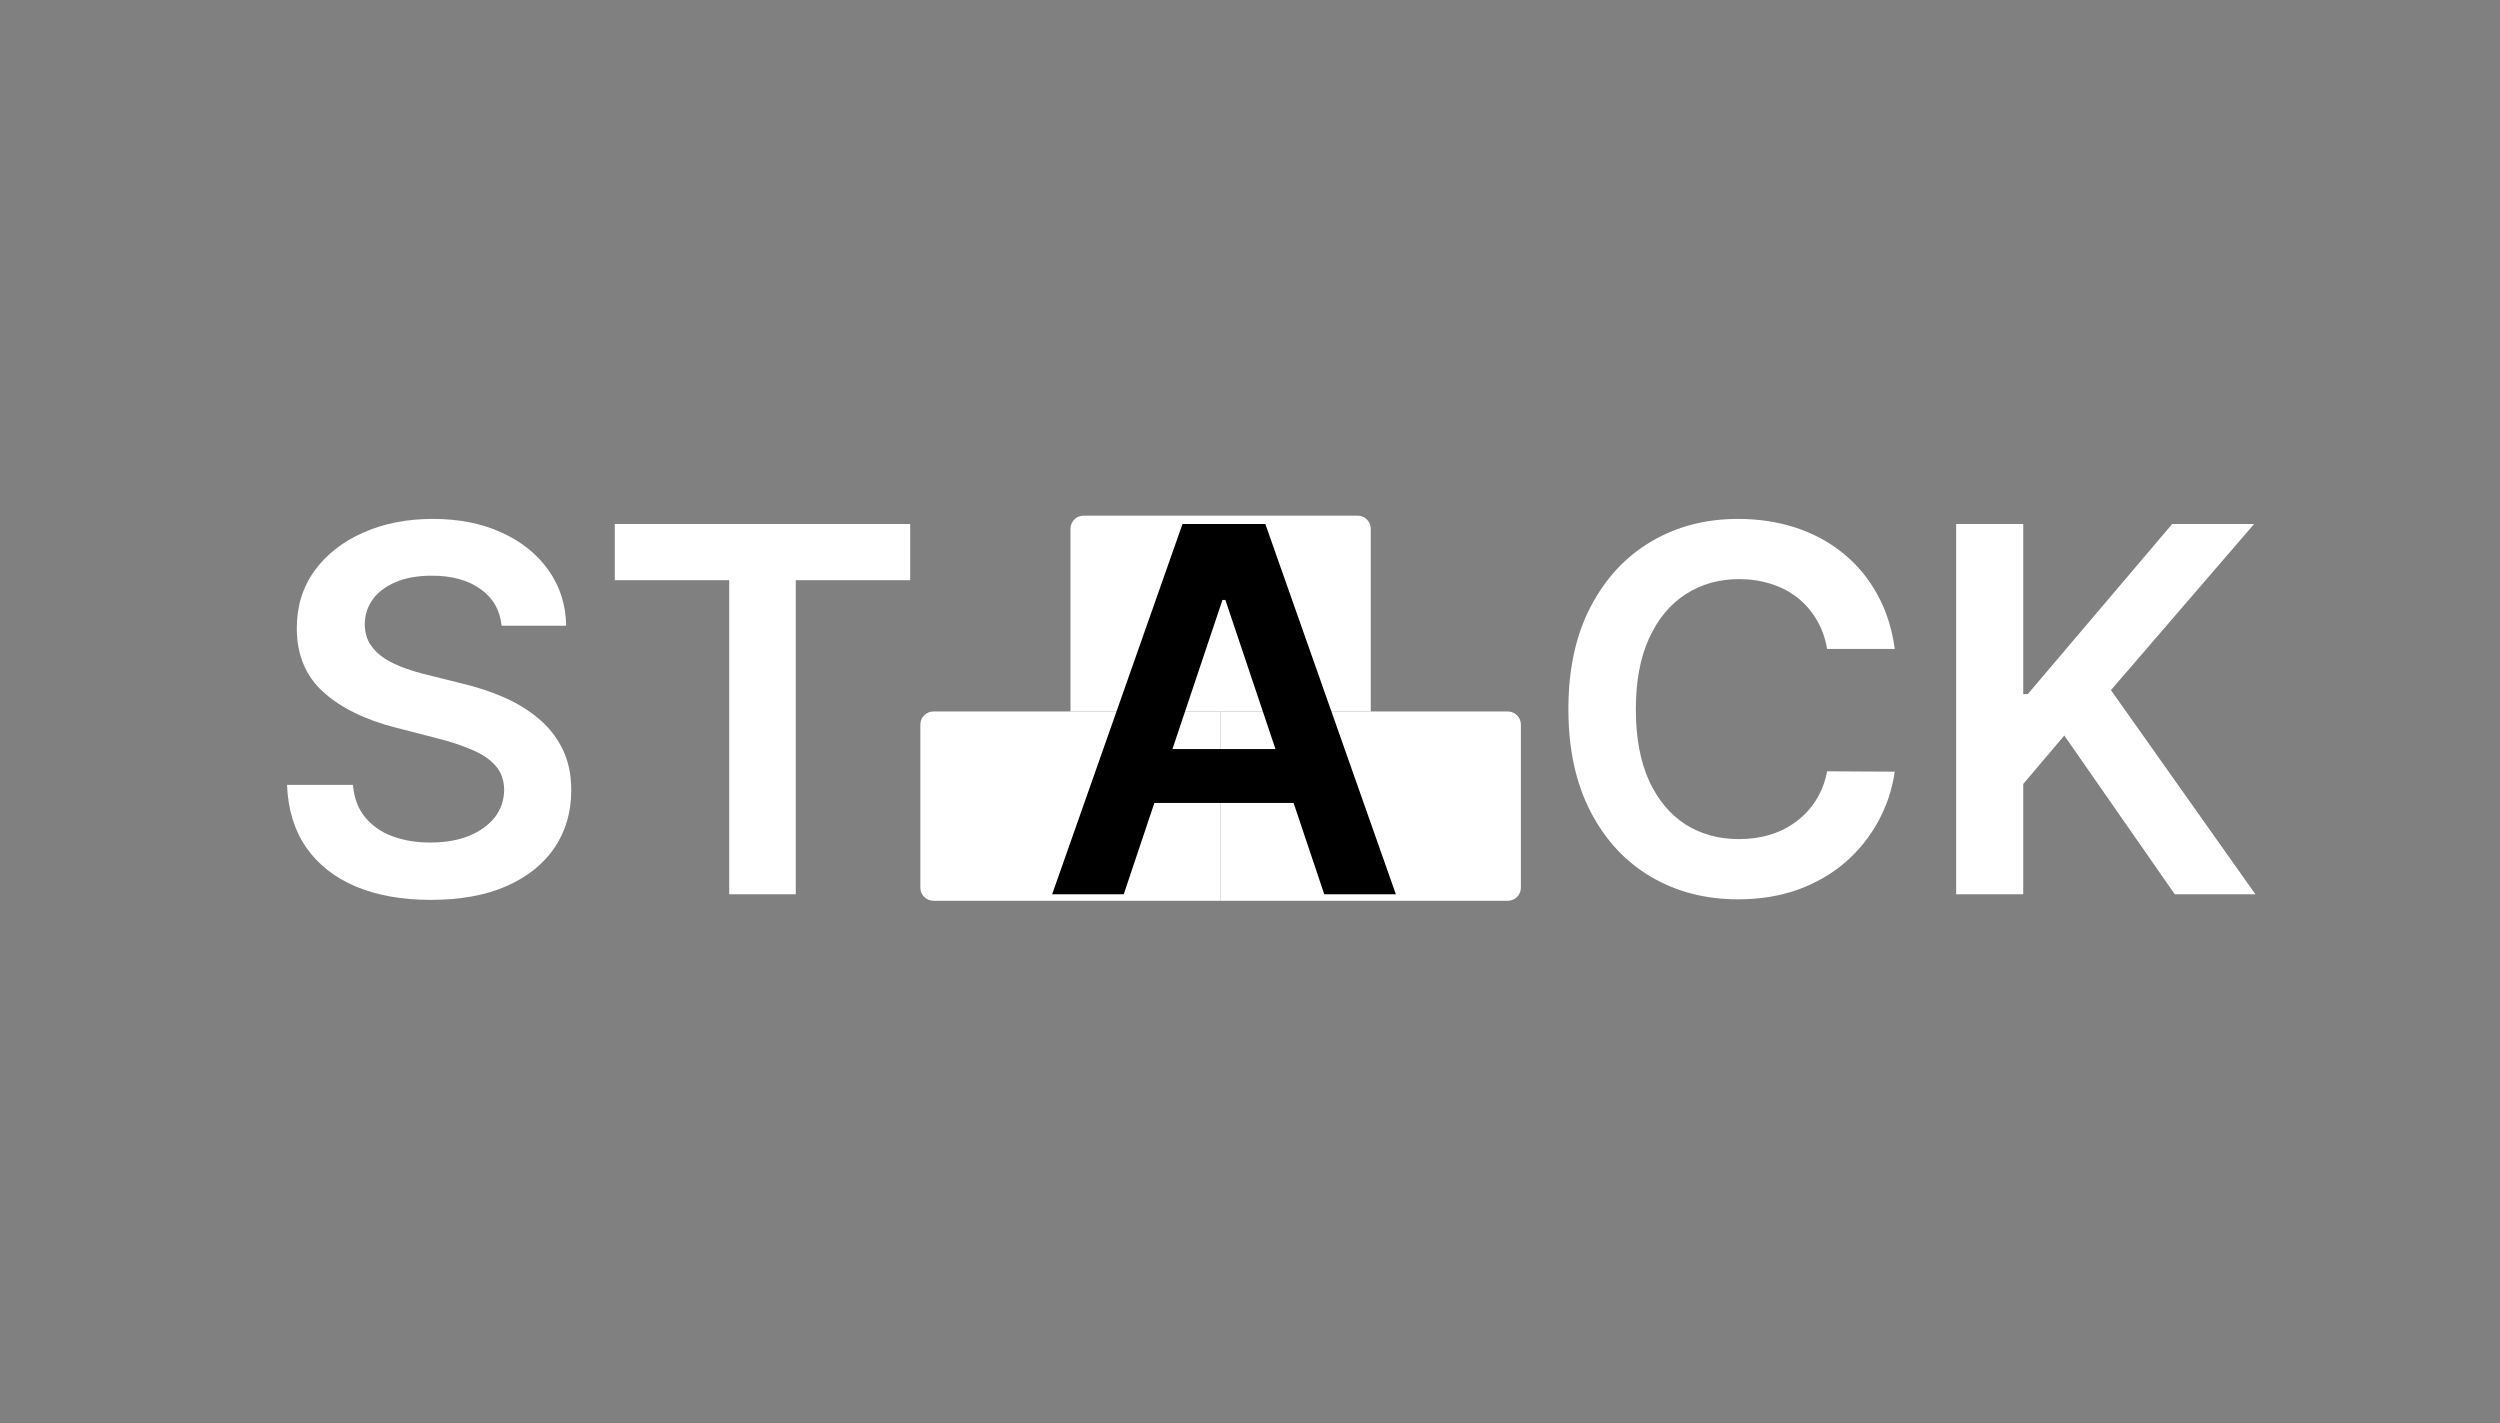
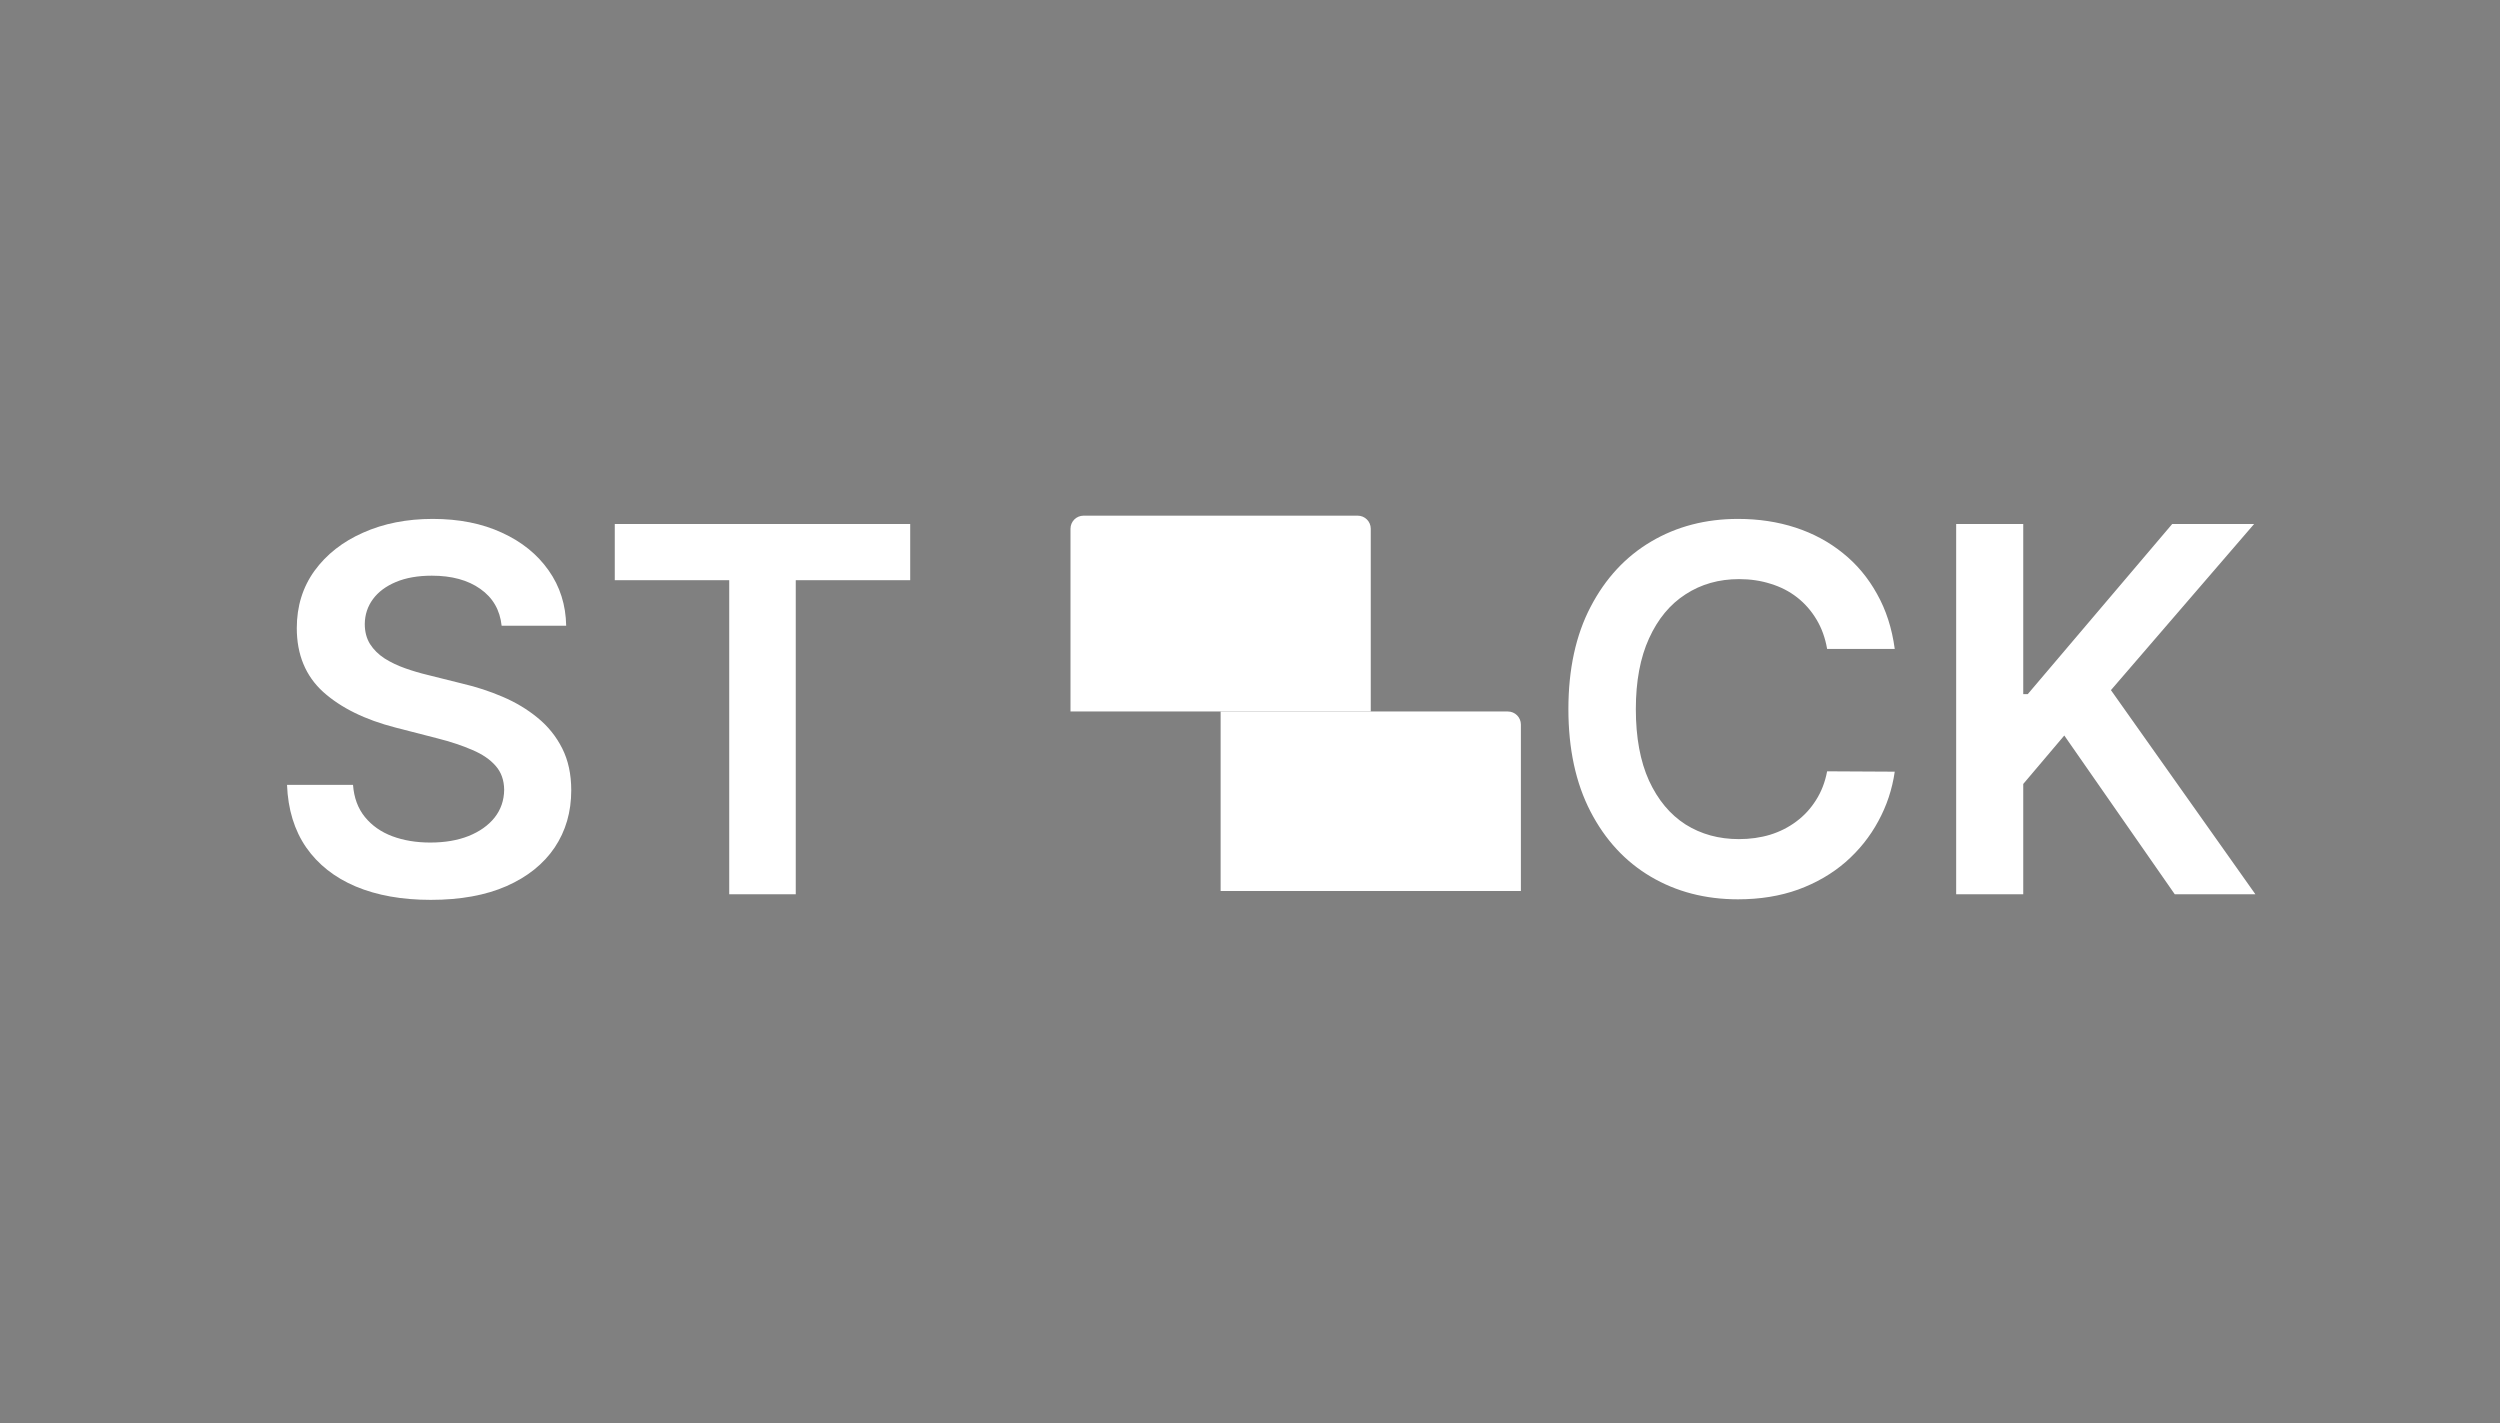
<svg xmlns="http://www.w3.org/2000/svg" width="383" height="218" viewBox="0 0 383 218" fill="none">
  <rect x="0" y="0" width="383" height="218" fill="#808080" stroke="none" />
-   <path d="M143 109.5H186.5V137.5H143C142.172 137.5 141.5 136.828 141.5 136V111L141.508 110.847C141.585 110.09 142.223 109.5 143 109.5Z" fill="white" stroke="white" />
-   <path d="M231 109.5C231.828 109.5 232.5 110.172 232.5 111V136C232.5 136.828 231.828 137.5 231 137.5H187.5V109.5H231Z" fill="white" stroke="white" />
+   <path d="M231 109.5C231.828 109.5 232.5 110.172 232.5 111V136H187.5V109.5H231Z" fill="white" stroke="white" />
  <path d="M166 79.5H208C208.828 79.5 209.5 80.172 209.5 81V108.5H164.5V81C164.5 80.172 165.172 79.5 166 79.5Z" fill="white" stroke="white" />
  <path d="M76.851 95.867C76.592 93.448 75.503 91.565 73.582 90.217C71.68 88.869 69.206 88.195 66.159 88.195C64.017 88.195 62.18 88.518 60.647 89.164C59.114 89.81 57.942 90.688 57.129 91.796C56.317 92.903 55.901 94.168 55.883 95.59C55.883 96.772 56.151 97.797 56.686 98.665C57.24 99.533 57.988 100.271 58.93 100.881C59.871 101.472 60.915 101.97 62.06 102.376C63.205 102.783 64.359 103.124 65.522 103.401L70.84 104.731C72.982 105.229 75.041 105.903 77.017 106.753C79.011 107.602 80.793 108.673 82.363 109.966C83.951 111.259 85.207 112.819 86.13 114.647C87.053 116.475 87.515 118.617 87.515 121.073C87.515 124.397 86.665 127.324 84.966 129.854C83.268 132.365 80.812 134.332 77.599 135.754C74.404 137.157 70.535 137.859 65.993 137.859C61.58 137.859 57.748 137.175 54.498 135.809C51.266 134.442 48.736 132.448 46.908 129.826C45.099 127.204 44.12 124.009 43.972 120.242H54.082C54.23 122.218 54.839 123.862 55.91 125.173C56.981 126.484 58.376 127.462 60.093 128.109C61.829 128.755 63.768 129.078 65.91 129.078C68.144 129.078 70.102 128.746 71.782 128.081C73.481 127.398 74.81 126.456 75.77 125.256C76.731 124.037 77.22 122.615 77.239 120.99C77.22 119.513 76.786 118.294 75.937 117.334C75.087 116.355 73.896 115.543 72.364 114.896C70.849 114.232 69.077 113.641 67.045 113.124L60.592 111.462C55.92 110.261 52.227 108.442 49.512 106.005C46.816 103.549 45.468 100.29 45.468 96.227C45.468 92.885 46.373 89.958 48.182 87.447C50.011 84.935 52.494 82.987 55.633 81.602C58.773 80.199 62.327 79.497 66.297 79.497C70.323 79.497 73.85 80.199 76.879 81.602C79.925 82.987 82.317 84.917 84.052 87.391C85.788 89.847 86.684 92.673 86.739 95.867H76.851ZM94.183 88.887V80.273H139.443V88.887H121.91V137H111.717V88.887H94.183Z" fill="white" />
-   <path d="M172.158 137H161.19L181.16 80.273H193.847L213.845 137H202.876L187.725 91.906H187.282L172.158 137ZM172.518 114.758H202.433V123.012H172.518V114.758Z" fill="black" />
  <path d="M290.274 99.413H279.915C279.619 97.714 279.075 96.209 278.281 94.898C277.487 93.568 276.499 92.442 275.317 91.519C274.135 90.595 272.787 89.903 271.273 89.441C269.777 88.961 268.161 88.721 266.426 88.721C263.342 88.721 260.609 89.496 258.227 91.048C255.845 92.58 253.98 94.833 252.632 97.806C251.284 100.761 250.61 104.371 250.61 108.636C250.61 112.976 251.284 116.632 252.632 119.605C253.998 122.56 255.863 124.794 258.227 126.308C260.609 127.804 263.333 128.552 266.398 128.552C268.097 128.552 269.685 128.33 271.162 127.887C272.658 127.425 273.997 126.751 275.178 125.865C276.379 124.979 277.385 123.889 278.198 122.597C279.029 121.304 279.601 119.827 279.915 118.165L290.274 118.22C289.887 120.916 289.046 123.446 287.754 125.81C286.48 128.173 284.808 130.26 282.74 132.07C280.672 133.861 278.253 135.264 275.483 136.28C272.713 137.277 269.639 137.776 266.259 137.776C261.274 137.776 256.823 136.621 252.909 134.313C248.994 132.005 245.91 128.672 243.657 124.314C241.404 119.956 240.278 114.73 240.278 108.636C240.278 102.524 241.414 97.298 243.685 92.959C245.956 88.601 249.049 85.268 252.964 82.96C256.879 80.651 261.311 79.497 266.259 79.497C269.417 79.497 272.353 79.94 275.068 80.827C277.782 81.713 280.201 83.015 282.325 84.732C284.448 86.431 286.193 88.518 287.56 90.992C288.945 93.448 289.85 96.255 290.274 99.413ZM299.685 137V80.273H309.961V106.337H310.654L332.785 80.273H345.333L323.395 105.728L345.527 137H333.173L316.249 112.68L309.961 120.104V137H299.685Z" fill="white" />
</svg>